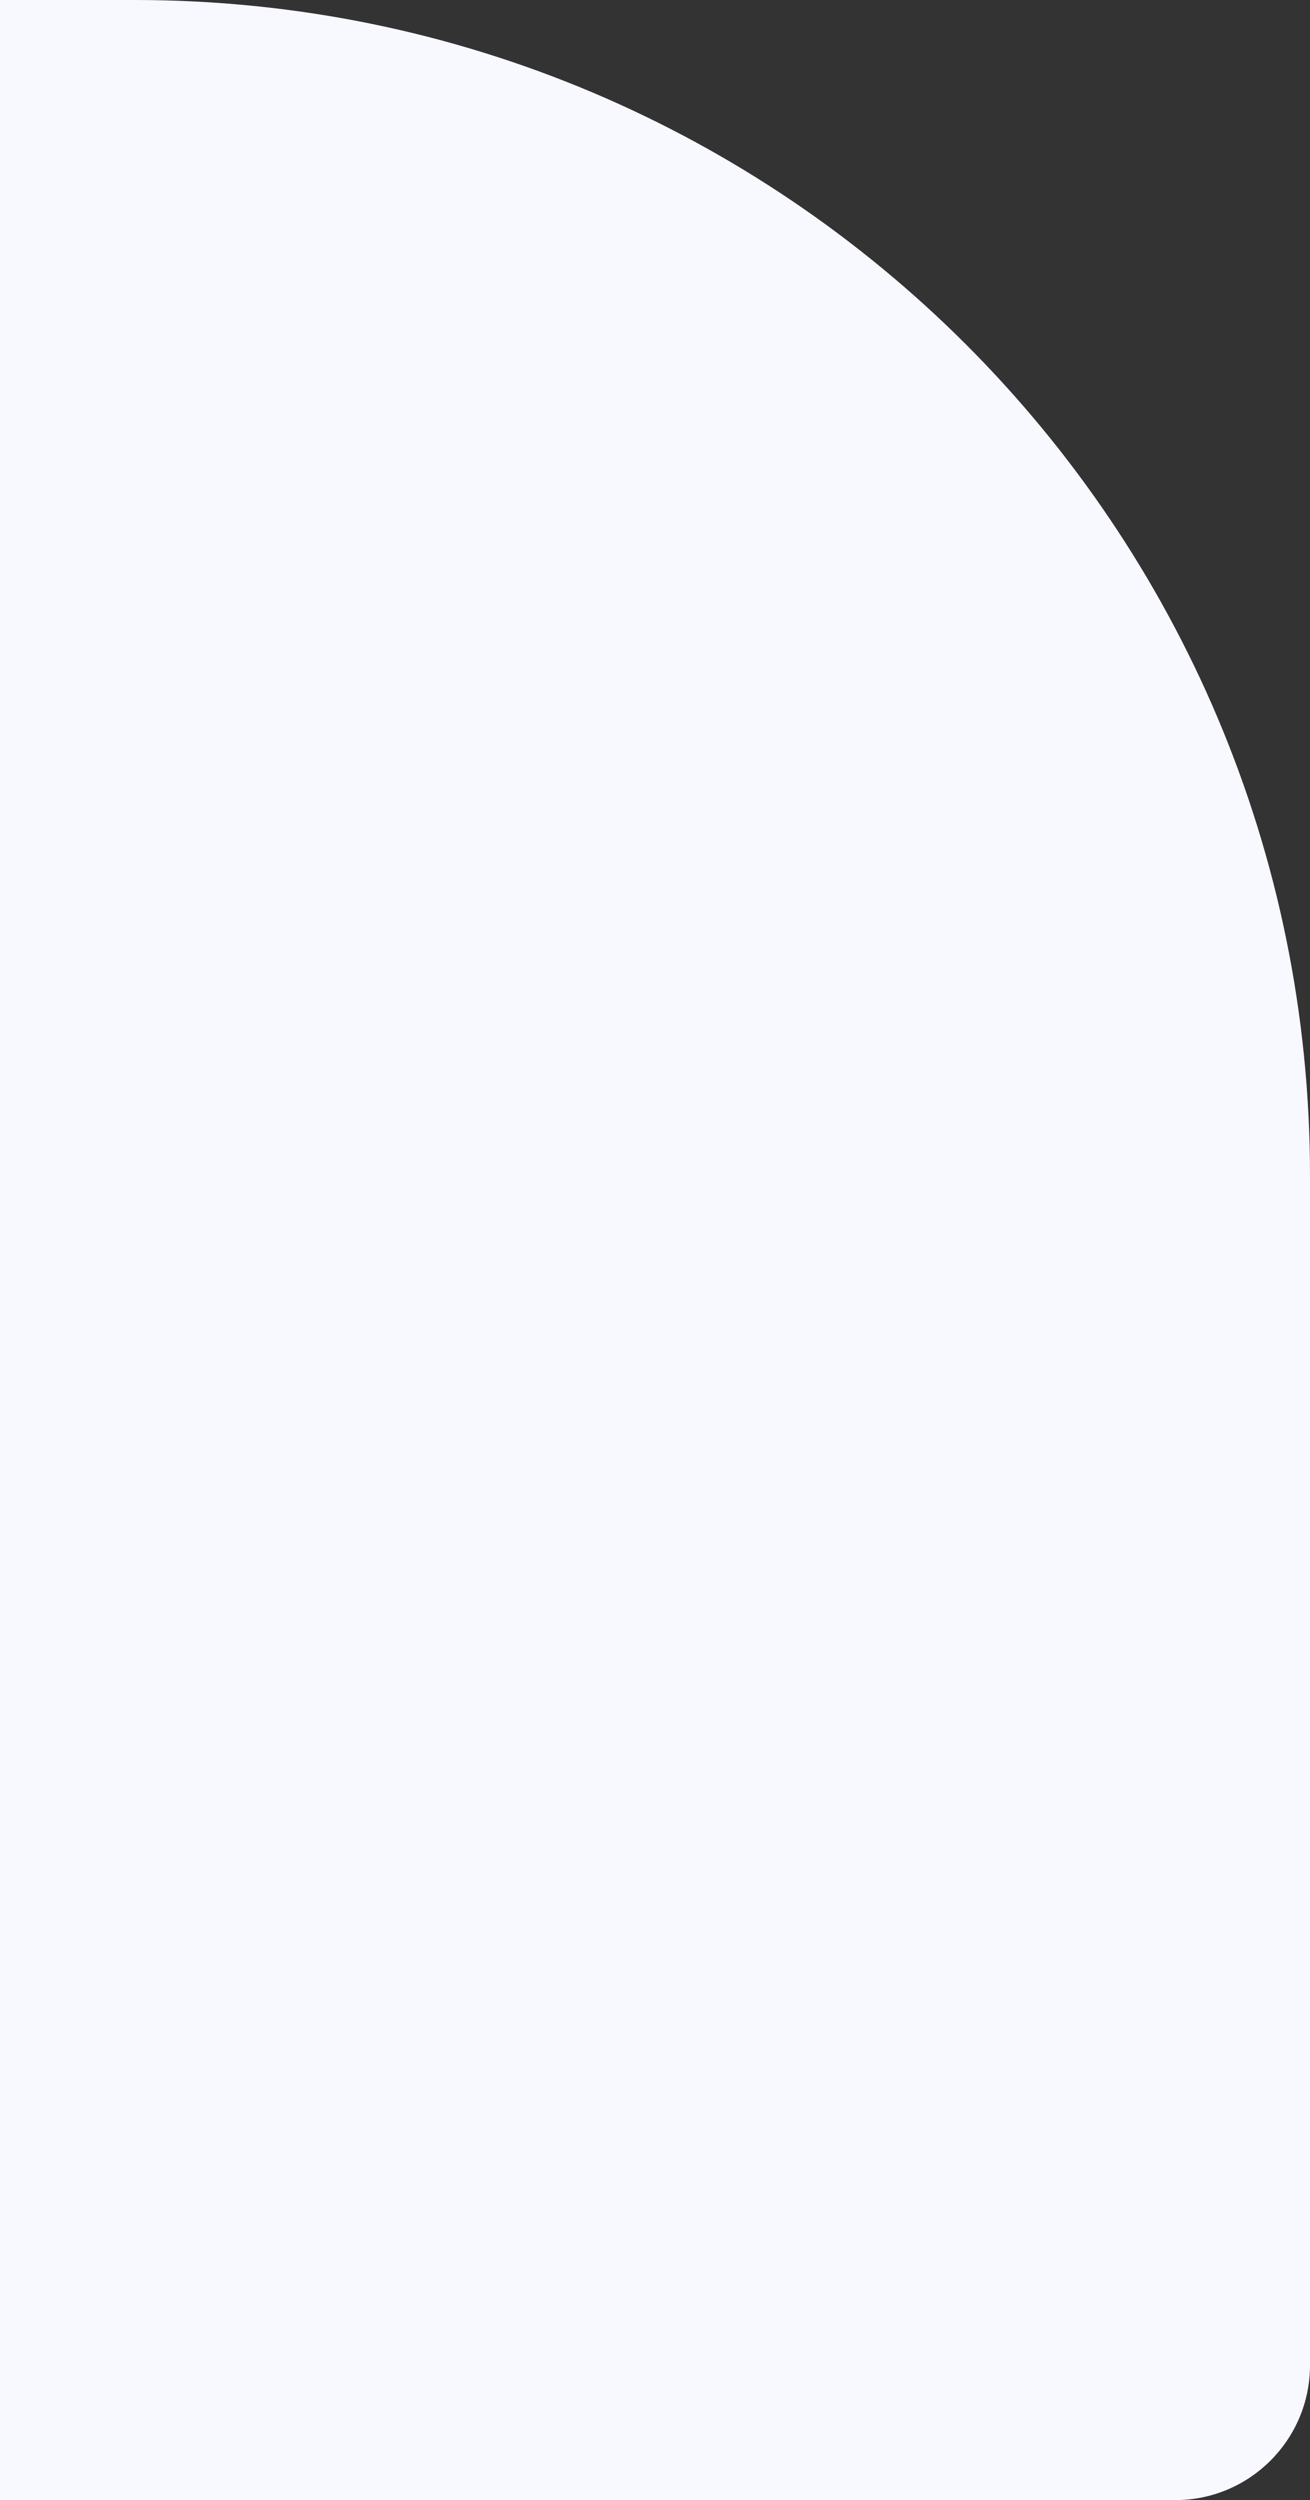
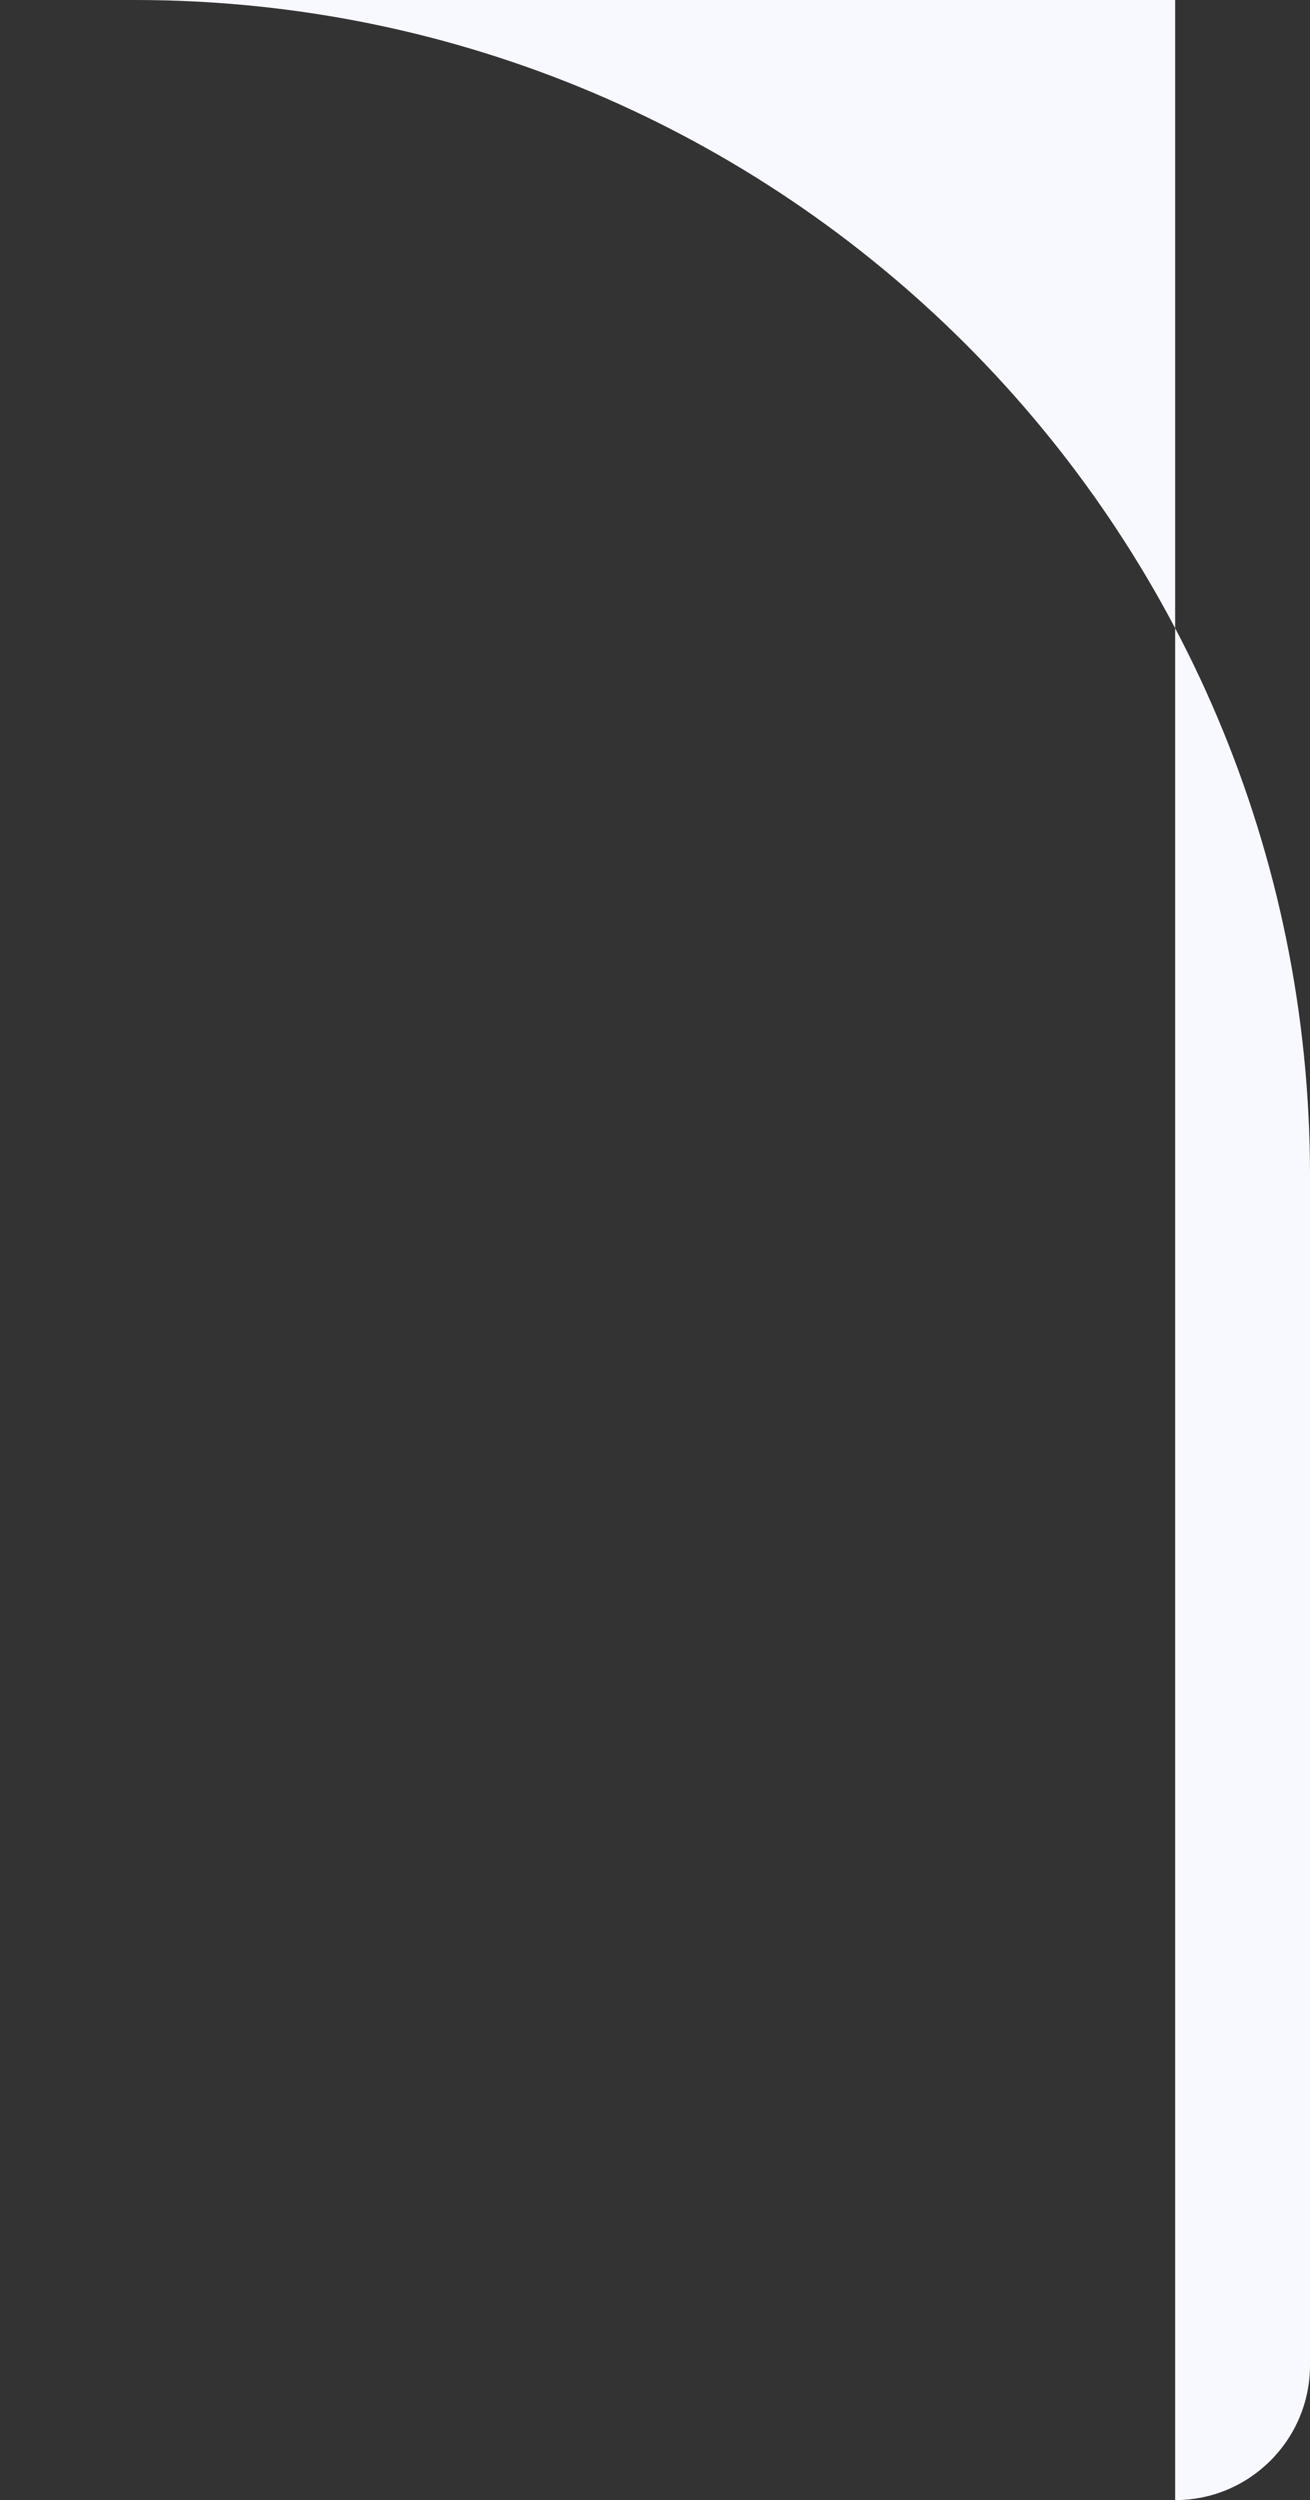
<svg xmlns="http://www.w3.org/2000/svg" width="272" height="519" viewBox="0 0 272 519" fill="none">
  <rect x="0" y="0" width="272" height="519" fill="#333333" stroke="none" />
-   <path d="M0 0H28C162.757 0 272 109.243 272 244V491C272 506.464 259.464 519 244 519H0V0Z" fill="#F8F8FF" />
+   <path d="M0 0H28C162.757 0 272 109.243 272 244V491C272 506.464 259.464 519 244 519V0Z" fill="#F8F8FF" />
</svg>